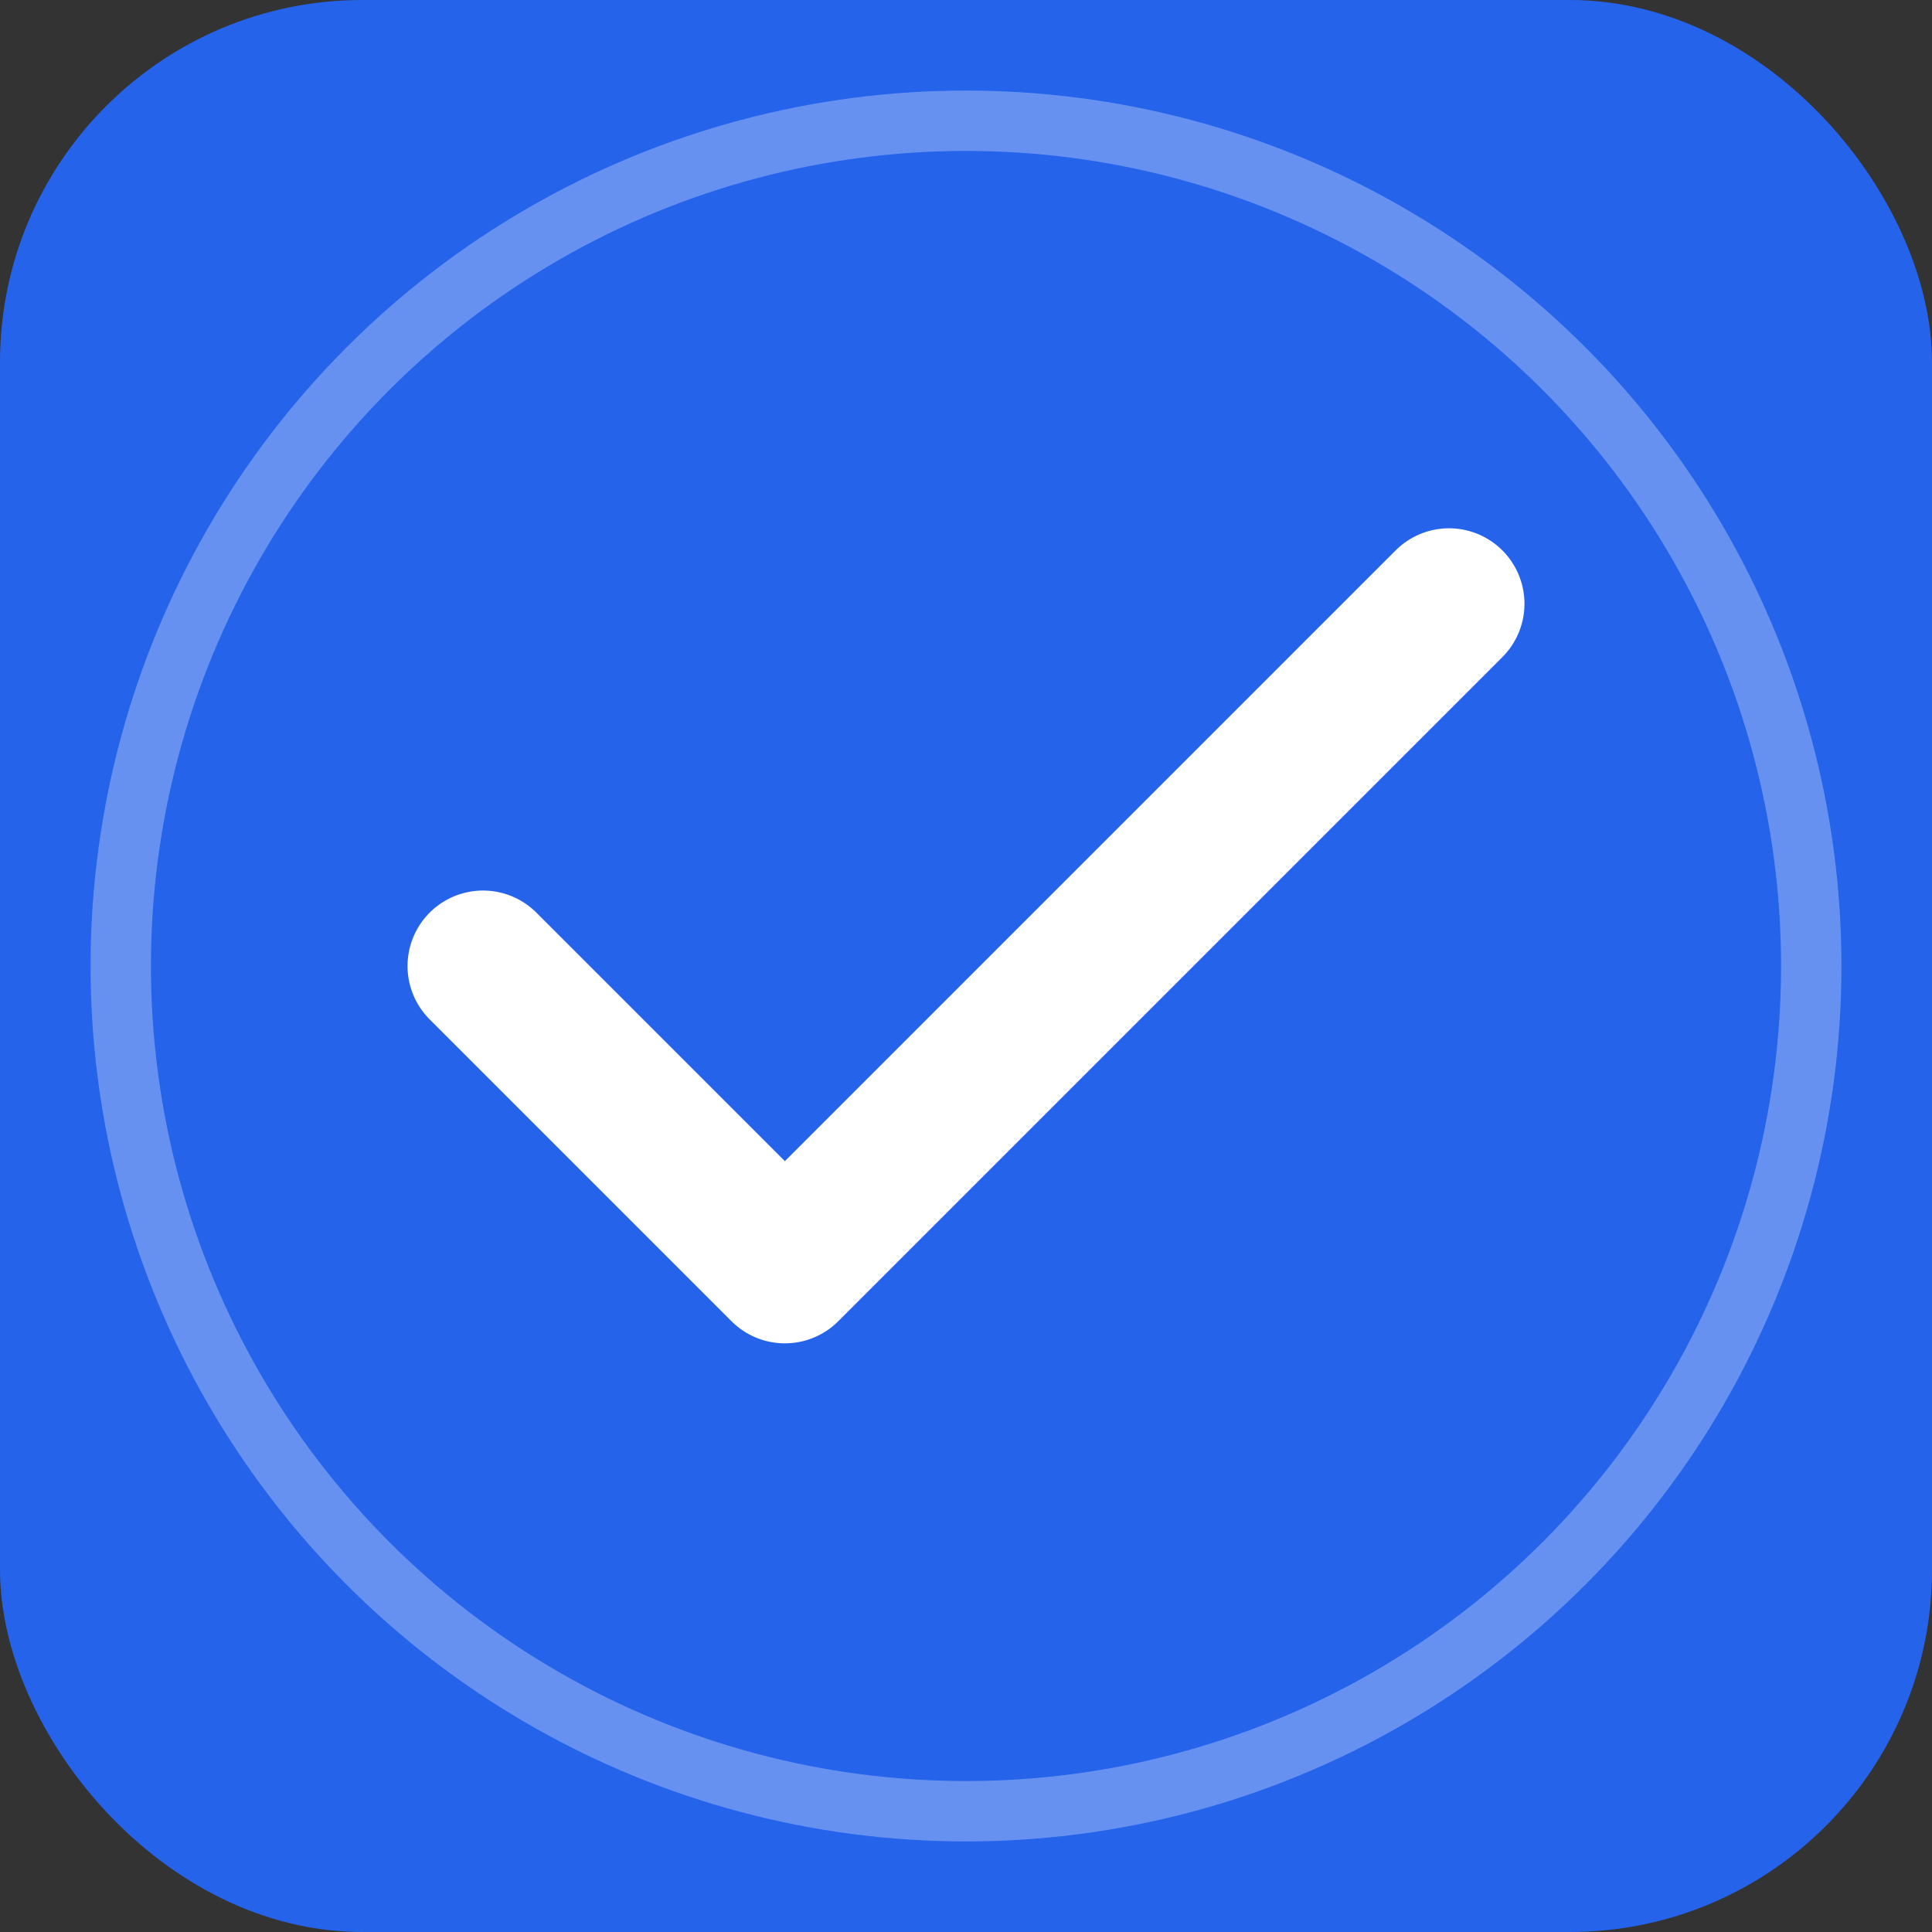
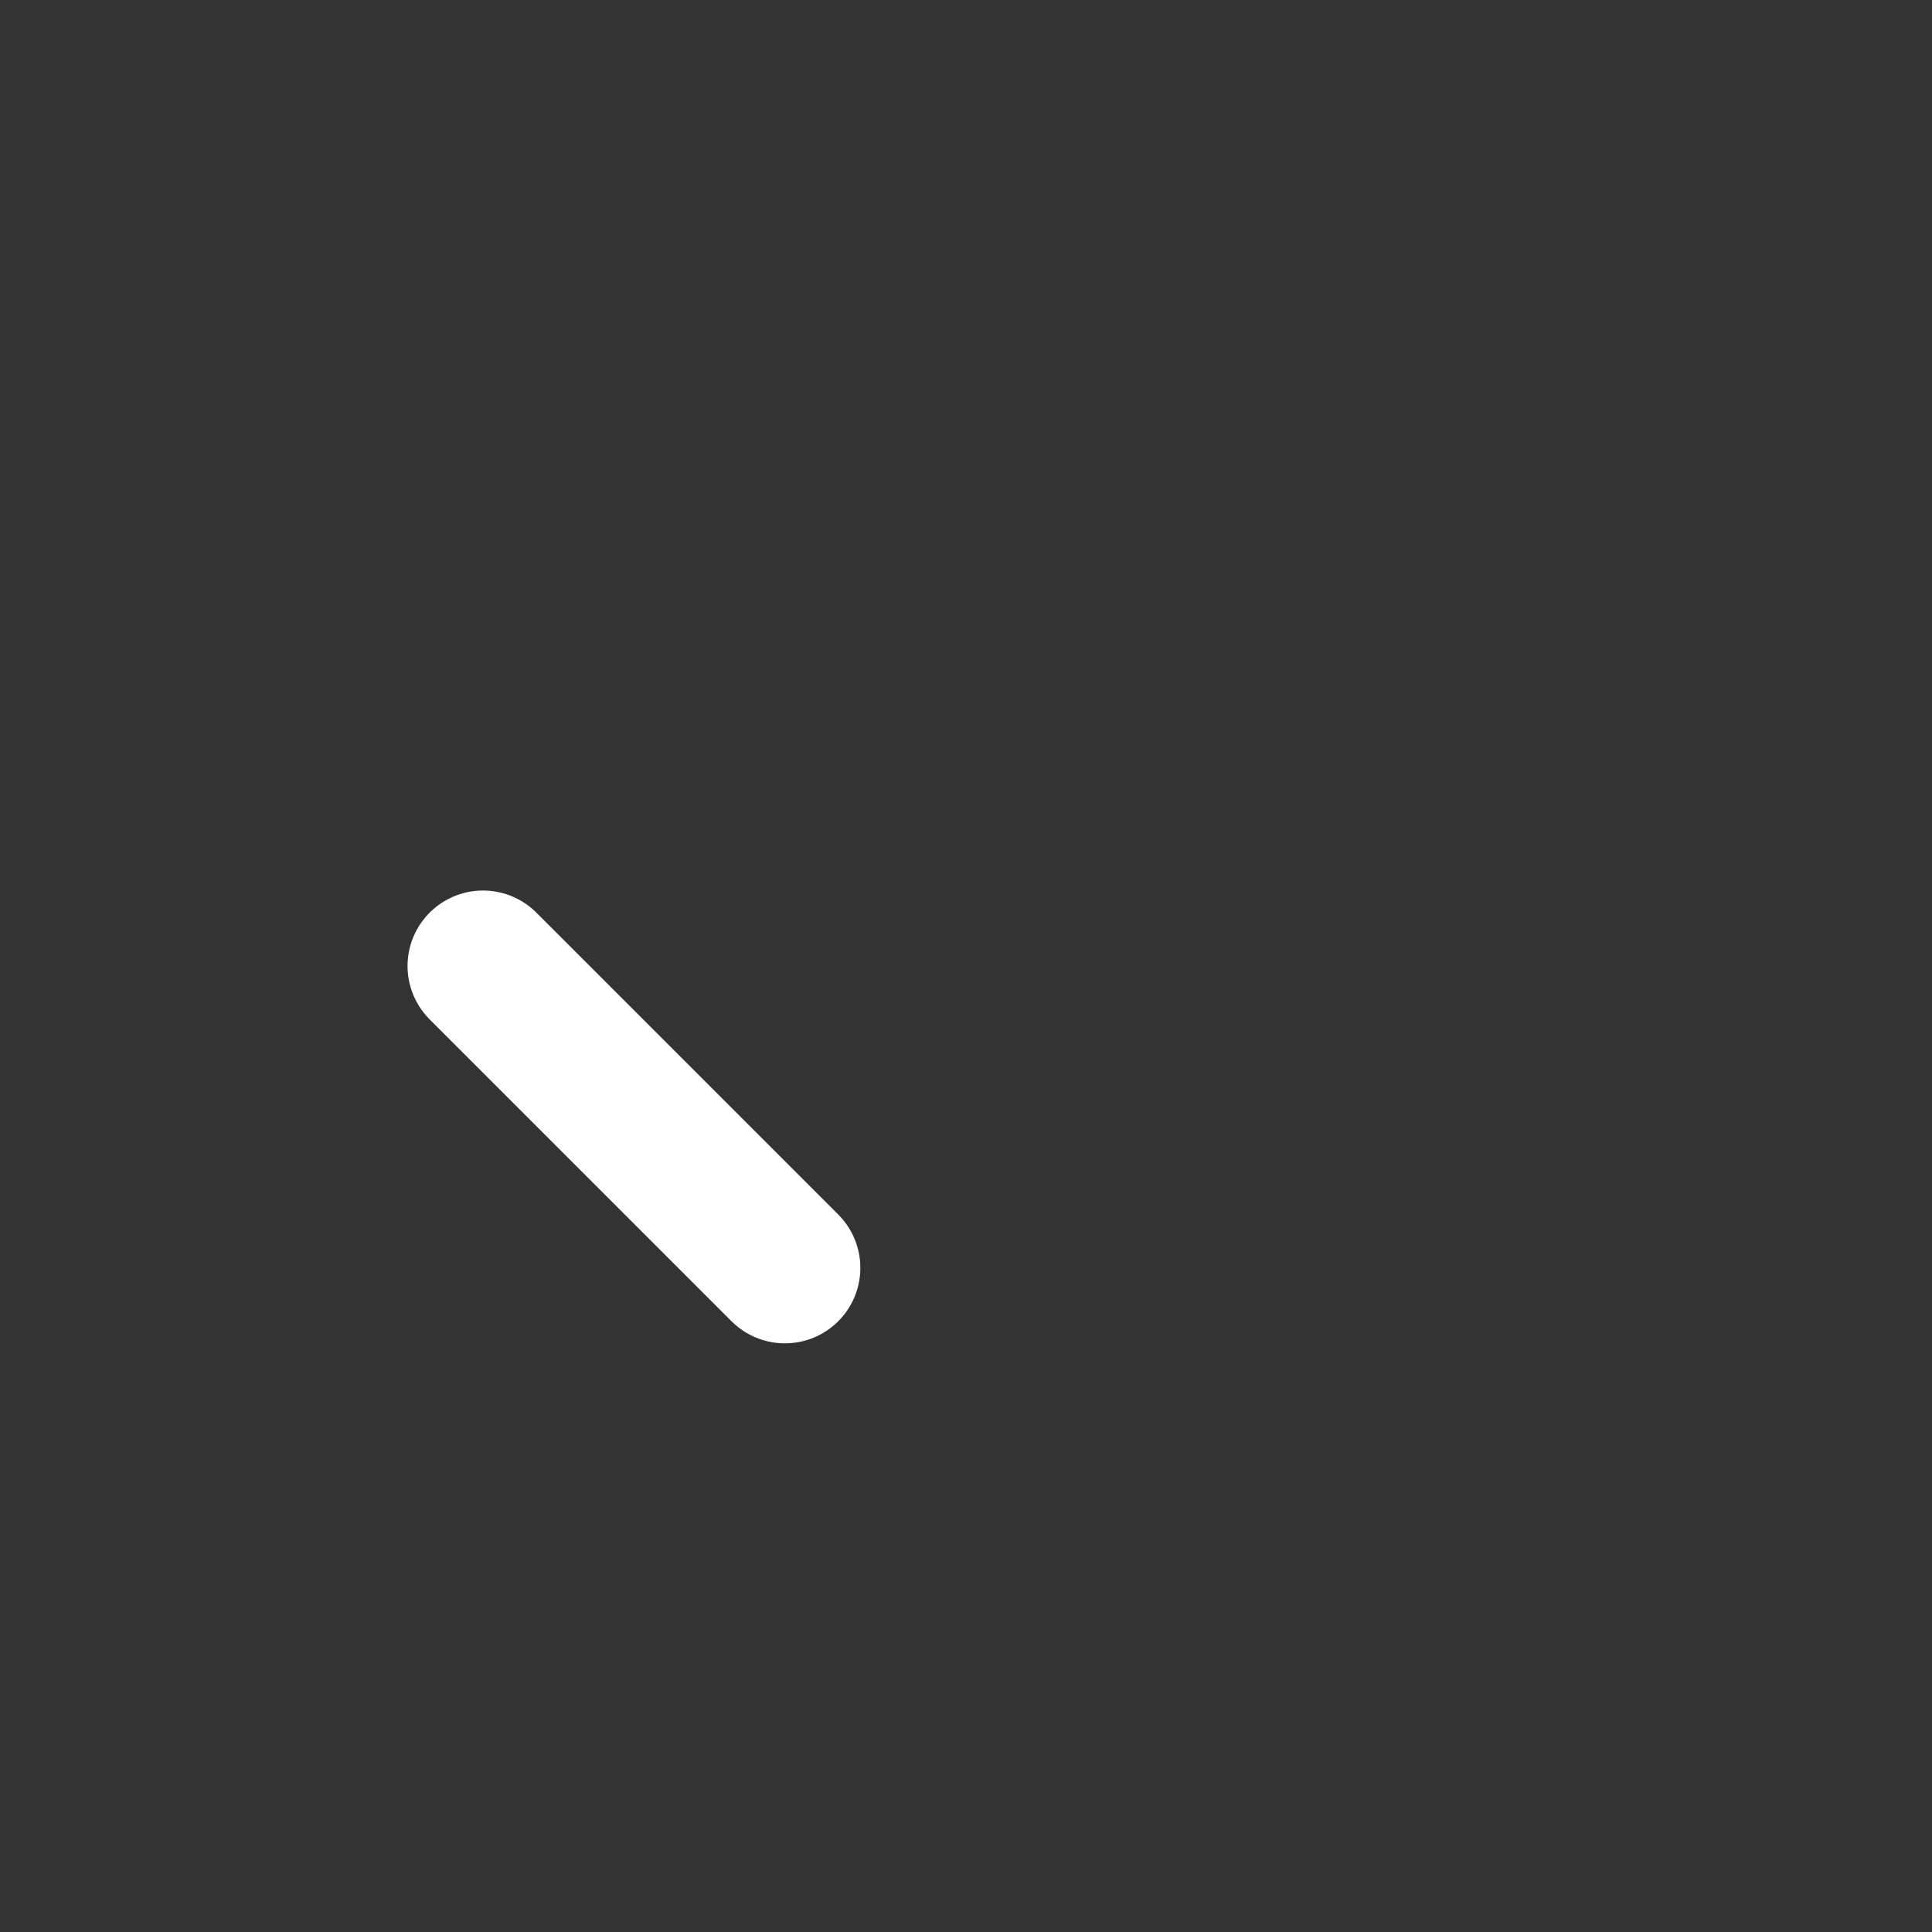
<svg xmlns="http://www.w3.org/2000/svg" width="32" height="32" viewBox="0 0 32 32" fill="none">
  <rect x="0" y="0" width="32" height="32" fill="#333333" stroke="none" />
-   <rect width="32" height="32" rx="6" fill="#2563eb" />
-   <path d="M8 16L13 21L24 10" stroke="white" stroke-width="2.5" stroke-linecap="round" stroke-linejoin="round" />
-   <circle cx="16" cy="16" r="14" stroke="white" stroke-width="1" fill="none" opacity="0.3" />
+   <path d="M8 16L13 21" stroke="white" stroke-width="2.5" stroke-linecap="round" stroke-linejoin="round" />
</svg>